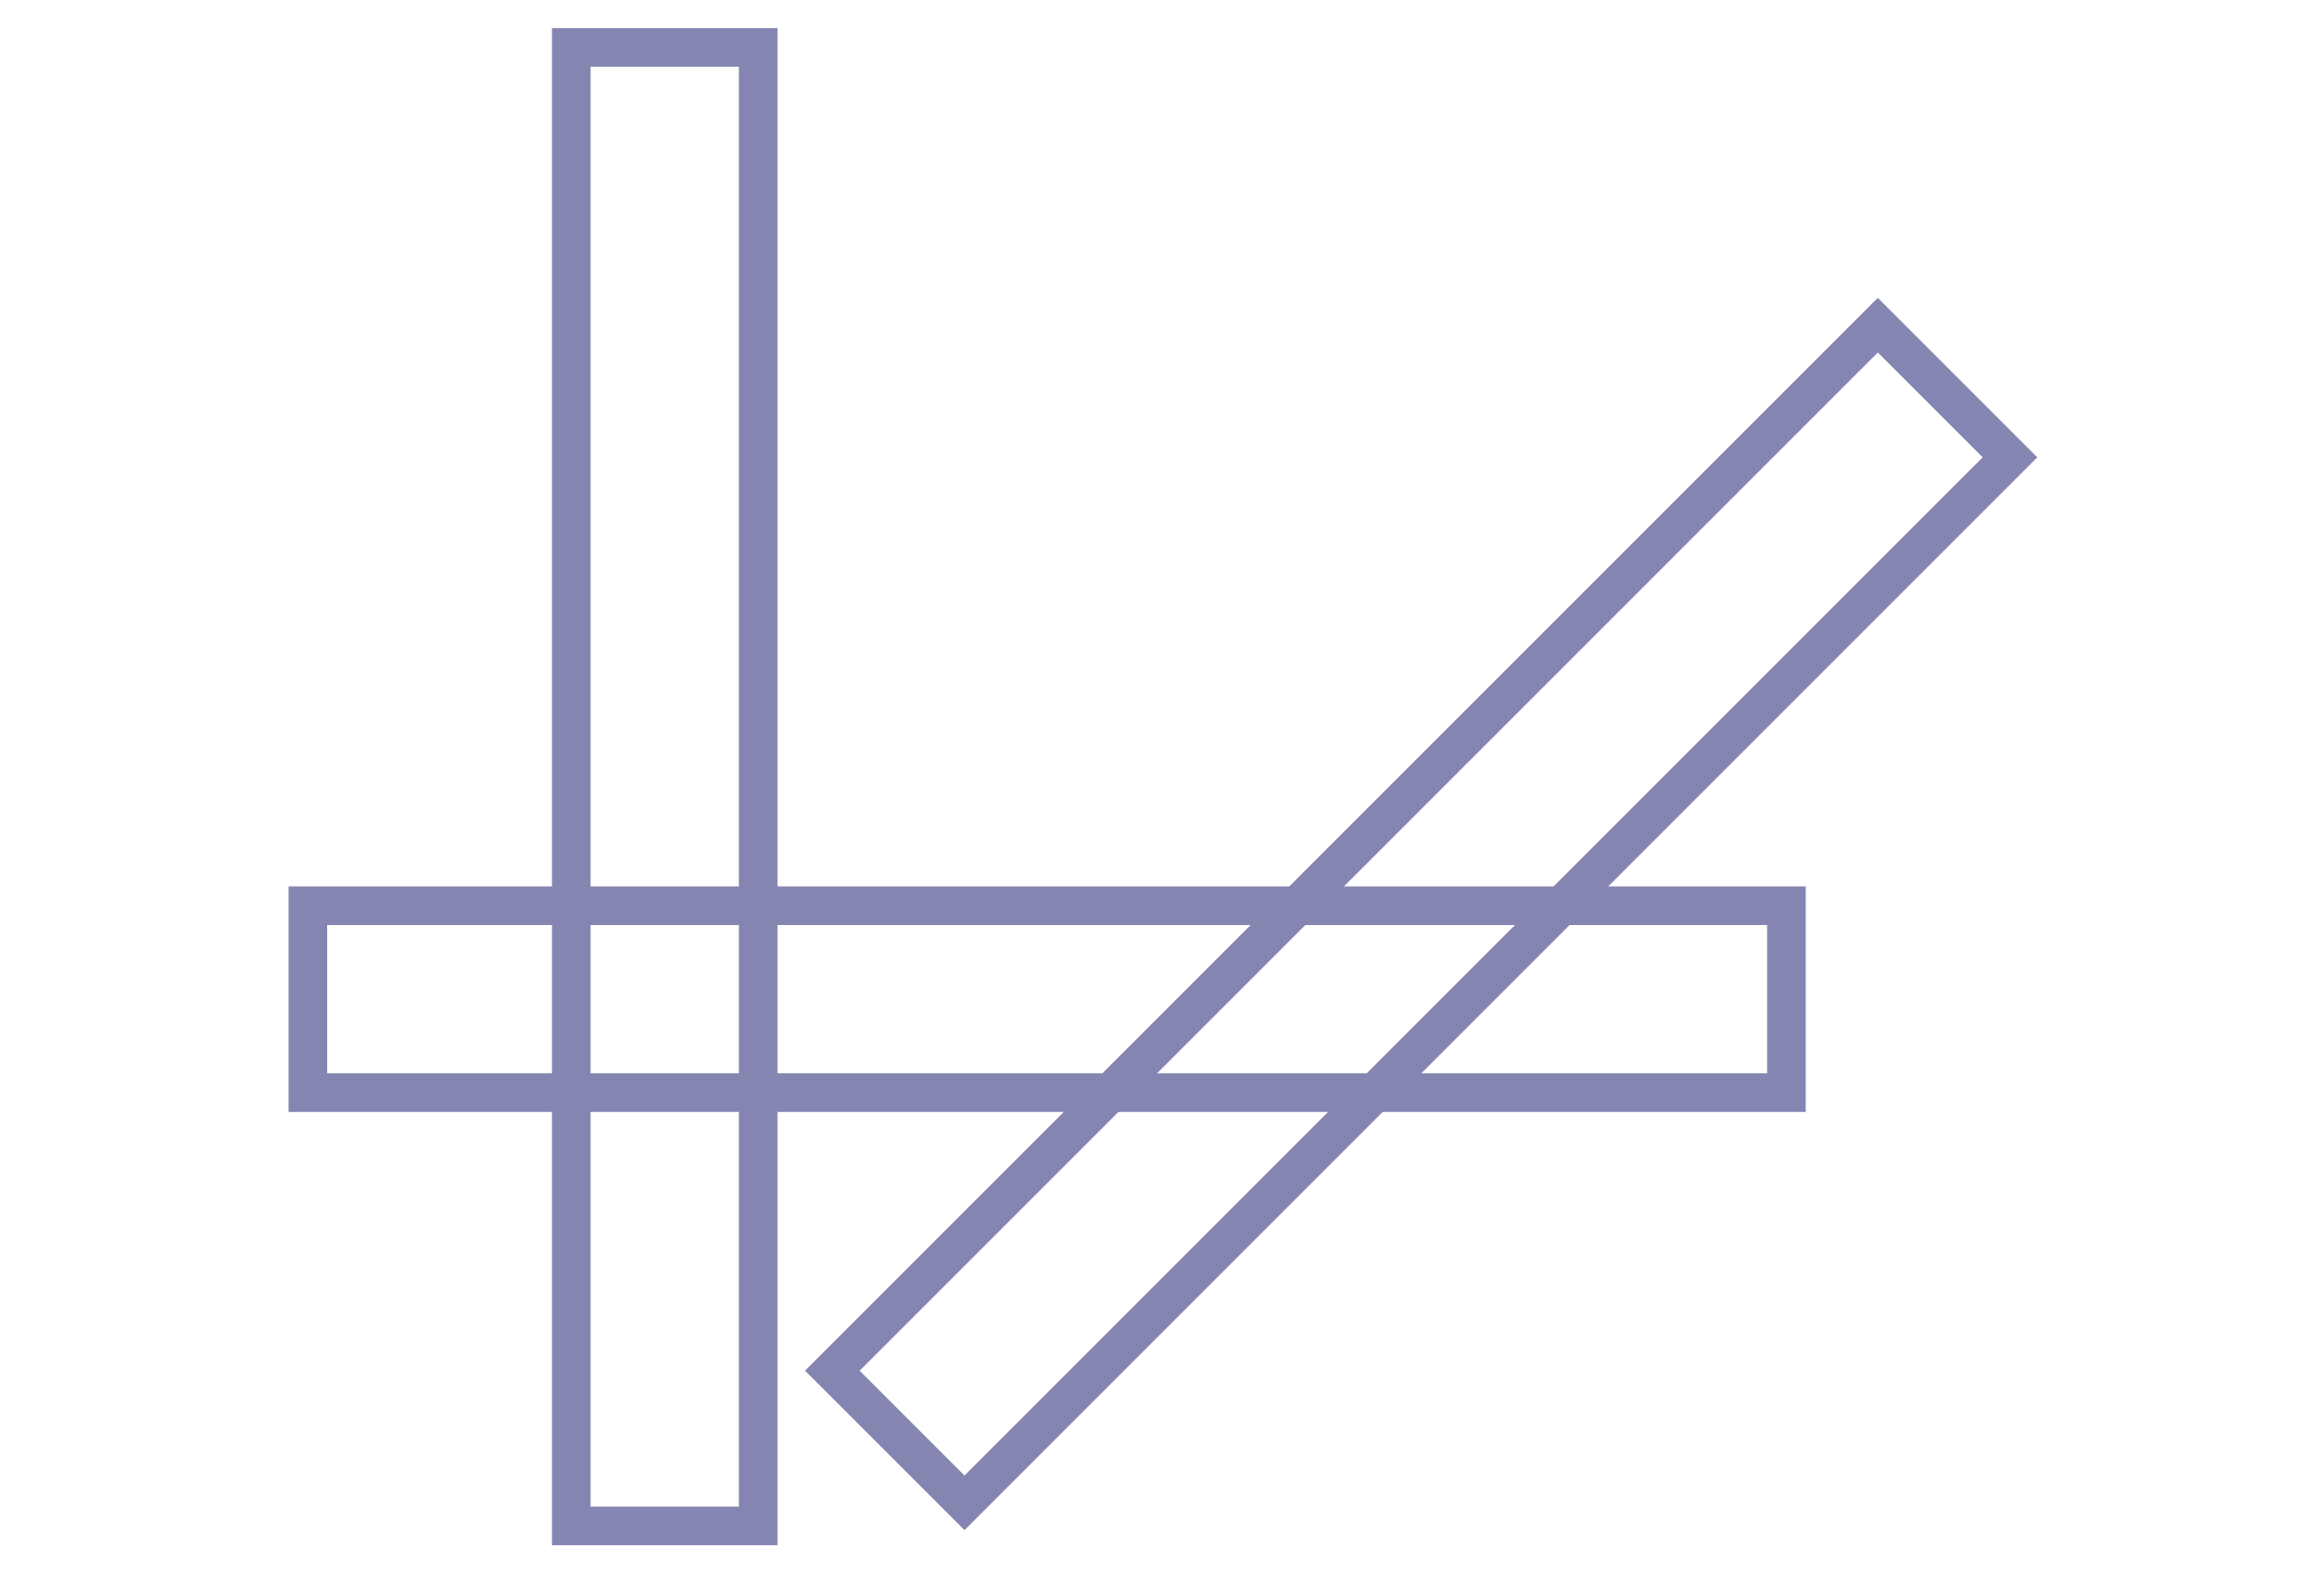
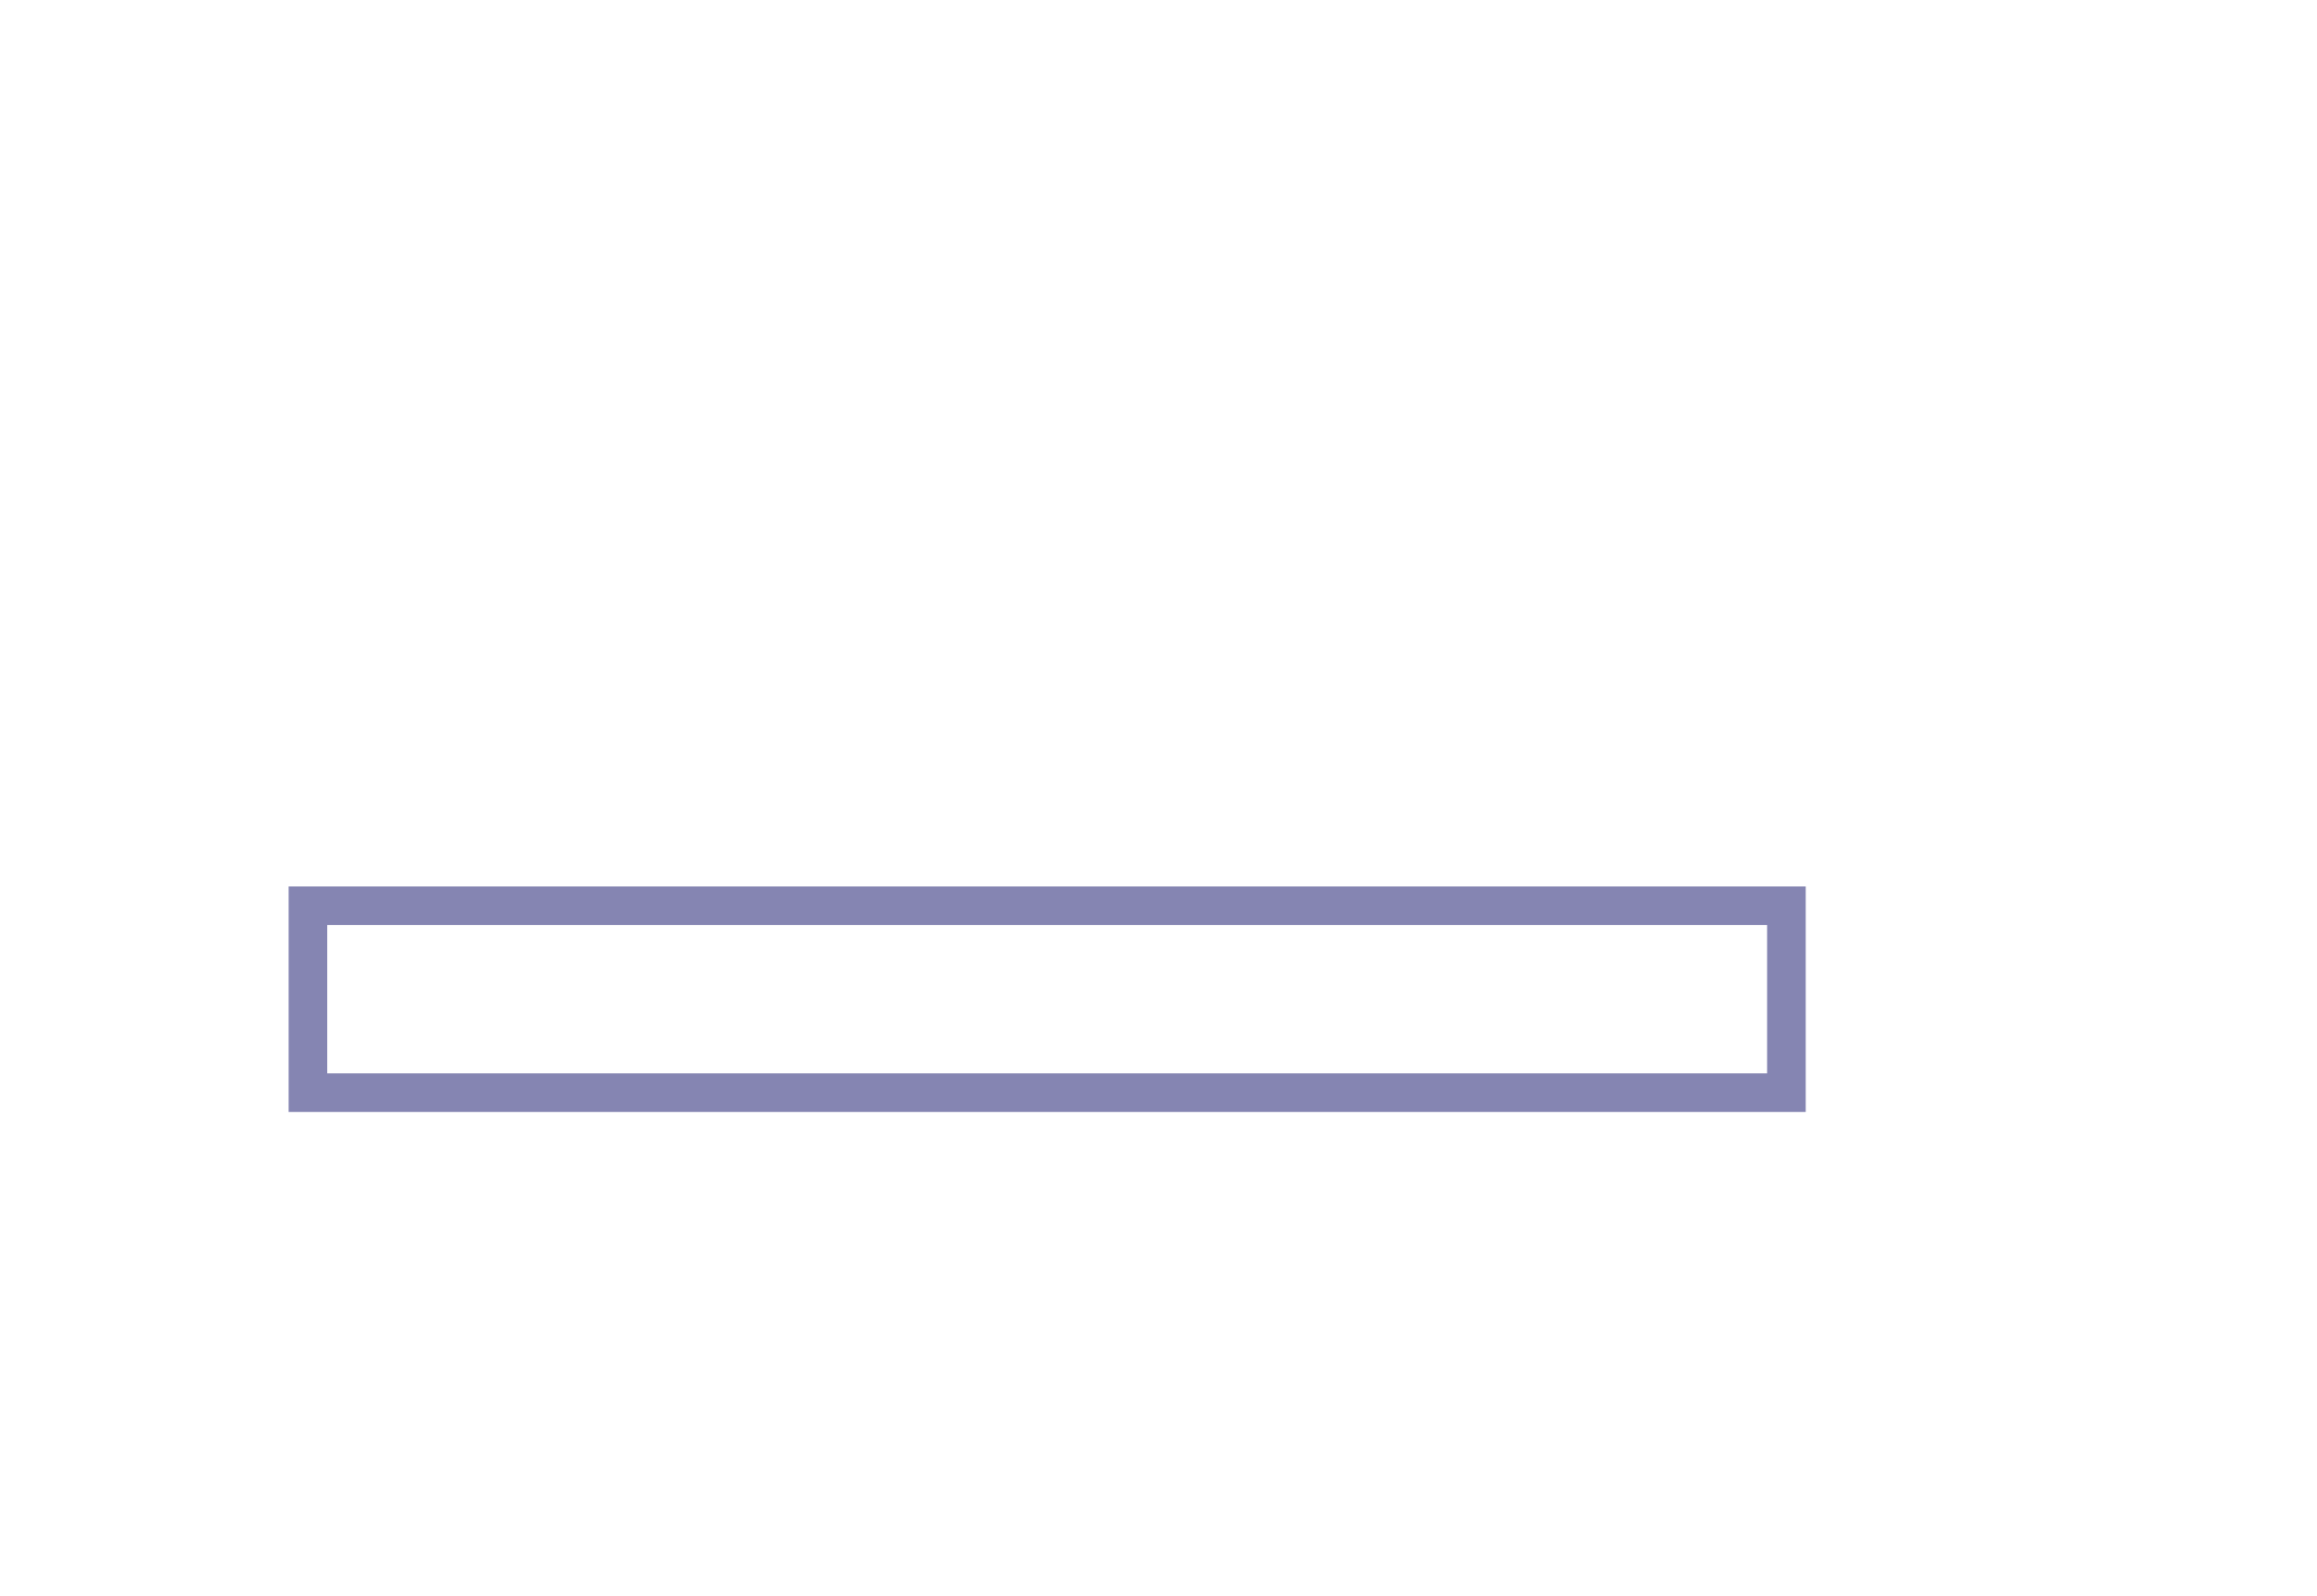
<svg xmlns="http://www.w3.org/2000/svg" id="_レイヤー_2" viewBox="0 0 90 62">
  <defs>
    <style>.cls-1{stroke:#67679f;stroke-miterlimit:10;stroke-width:1.5px;}.cls-1,.cls-2{fill:none;}.cls-2{stroke-width:0px;}.cls-3{opacity:.8;}</style>
  </defs>
  <g id="design">
    <g class="cls-3">
-       <rect class="cls-1" x="22.19" y="1.84" width="7.26" height="57.43" />
      <rect class="cls-1" x="37.05" y="10.09" width="7.26" height="57.43" transform="translate(79.48 -1.87) rotate(90)" />
-       <rect class="cls-1" x="51.57" y="6.79" width="7.26" height="57.43" transform="translate(69.13 99.64) rotate(-135)" />
    </g>
  </g>
  <g id="_レイヤー_4">
    <rect class="cls-2" y="0" width="90" height="62" />
  </g>
</svg>